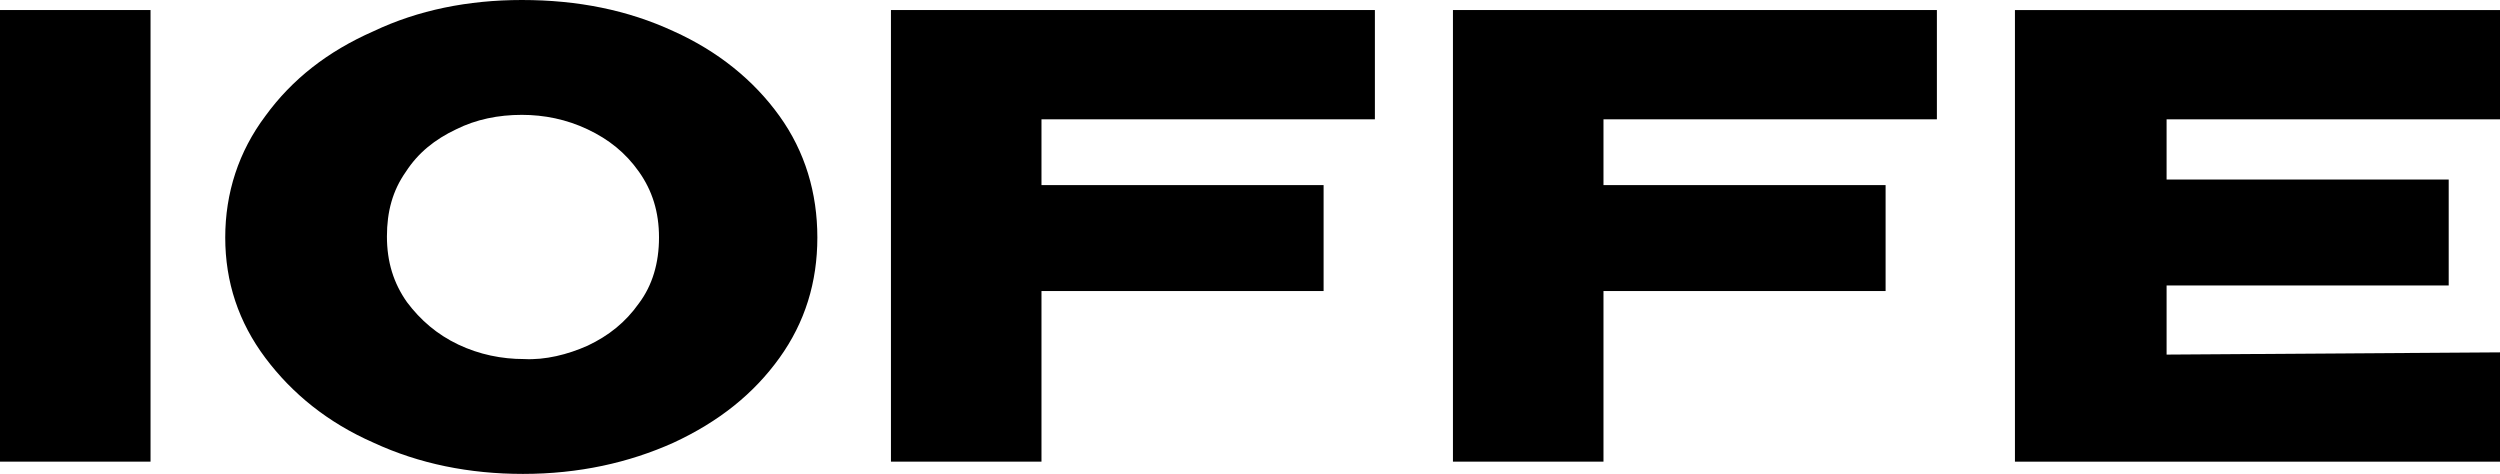
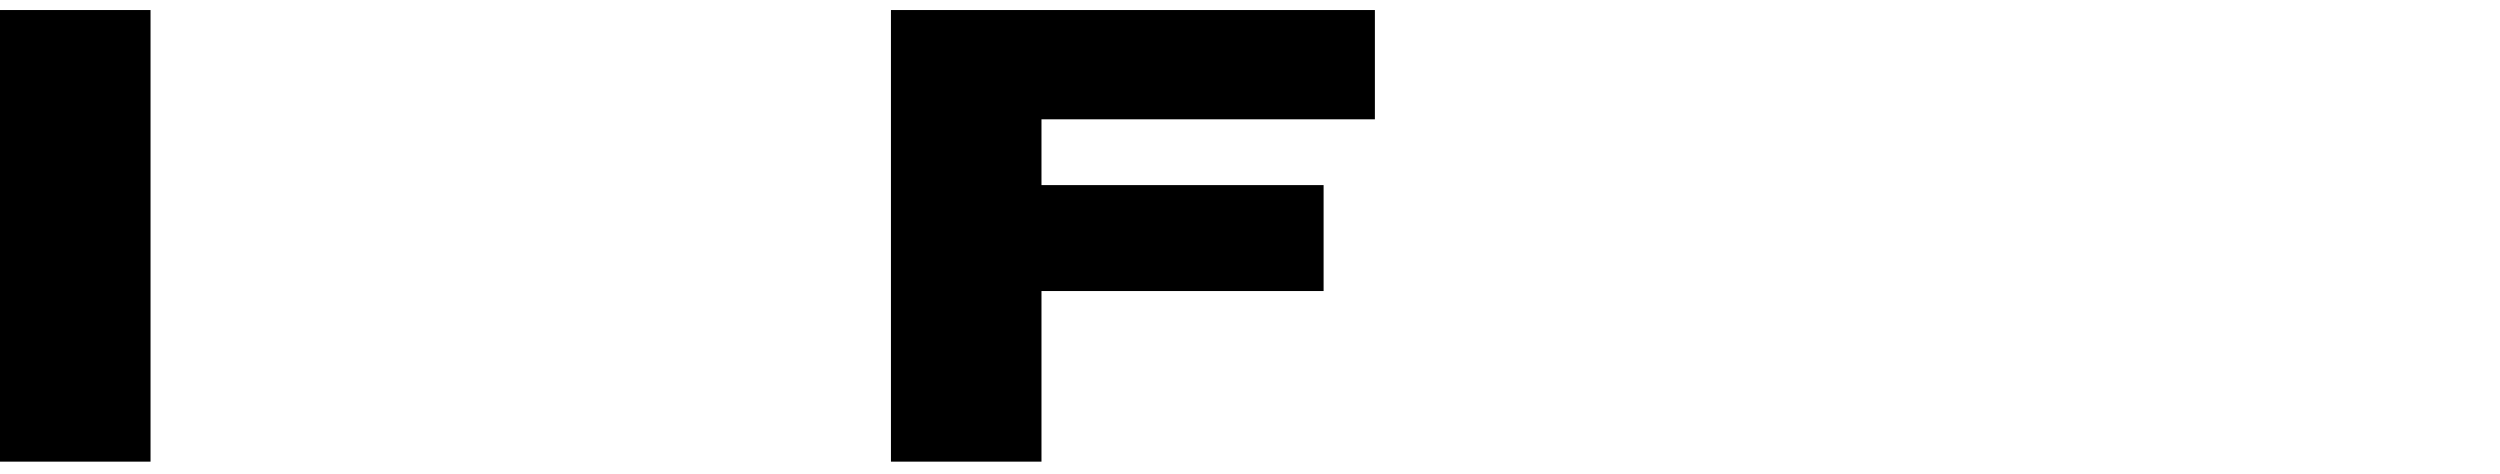
<svg xmlns="http://www.w3.org/2000/svg" version="1.1" id="Layer_1" x="0px" y="0px" viewBox="0 0 224.2 42.5" style="enable-background:new 0 0 224.2 42.5;" xml:space="preserve">
  <g>
    <path d="M13.5,41.4H0V0.9h13.5V41.4z" />
-     <path d="M60.4,2.8c4,1.8,7.2,4.4,9.5,7.6s3.4,6.9,3.4,10.9s-1.1,7.6-3.4,10.8s-5.4,5.7-9.5,7.6c-4,1.8-8.5,2.8-13.5,2.8 c-4.8,0-9.3-0.9-13.4-2.8c-4.1-1.8-7.3-4.4-9.7-7.6c-2.4-3.2-3.6-6.8-3.6-10.8s1.2-7.7,3.6-10.9c2.4-3.3,5.6-5.8,9.7-7.6 C37.5,0.9,42,0,46.8,0C51.8,0,56.3,0.9,60.4,2.8z M52.7,31c1.9-0.9,3.4-2.1,4.6-3.8c1.2-1.6,1.8-3.6,1.8-5.9s-0.6-4.2-1.8-5.9 s-2.7-2.9-4.6-3.8c-1.9-0.9-3.9-1.3-5.9-1.3c-2.1,0-4.1,0.4-5.9,1.3c-1.9,0.9-3.4,2.1-4.5,3.8c-1.2,1.7-1.7,3.6-1.7,5.8 c0,2.3,0.6,4.2,1.8,5.9c1.2,1.6,2.7,2.9,4.6,3.8c1.9,0.9,3.9,1.3,5.9,1.3C48.9,32.3,50.9,31.8,52.7,31z" />
    <path d="M123.3,0.9v9.8H93.4v5.9h25.3v9.5H93.4v15.3H79.9V0.9H123.3z" />
-     <path d="M173.7,0.9v9.8h-29.9v5.9h25.3v9.5h-25.3v15.3h-13.5V0.9H173.7z" />
-     <path d="M219.6,25.6h-25.3v6.2l29.9-0.2v9.8h-43.5V0.9h43.5l0.1,9.8h-30v5.4h25.3V25.6z" />
  </g>
</svg>